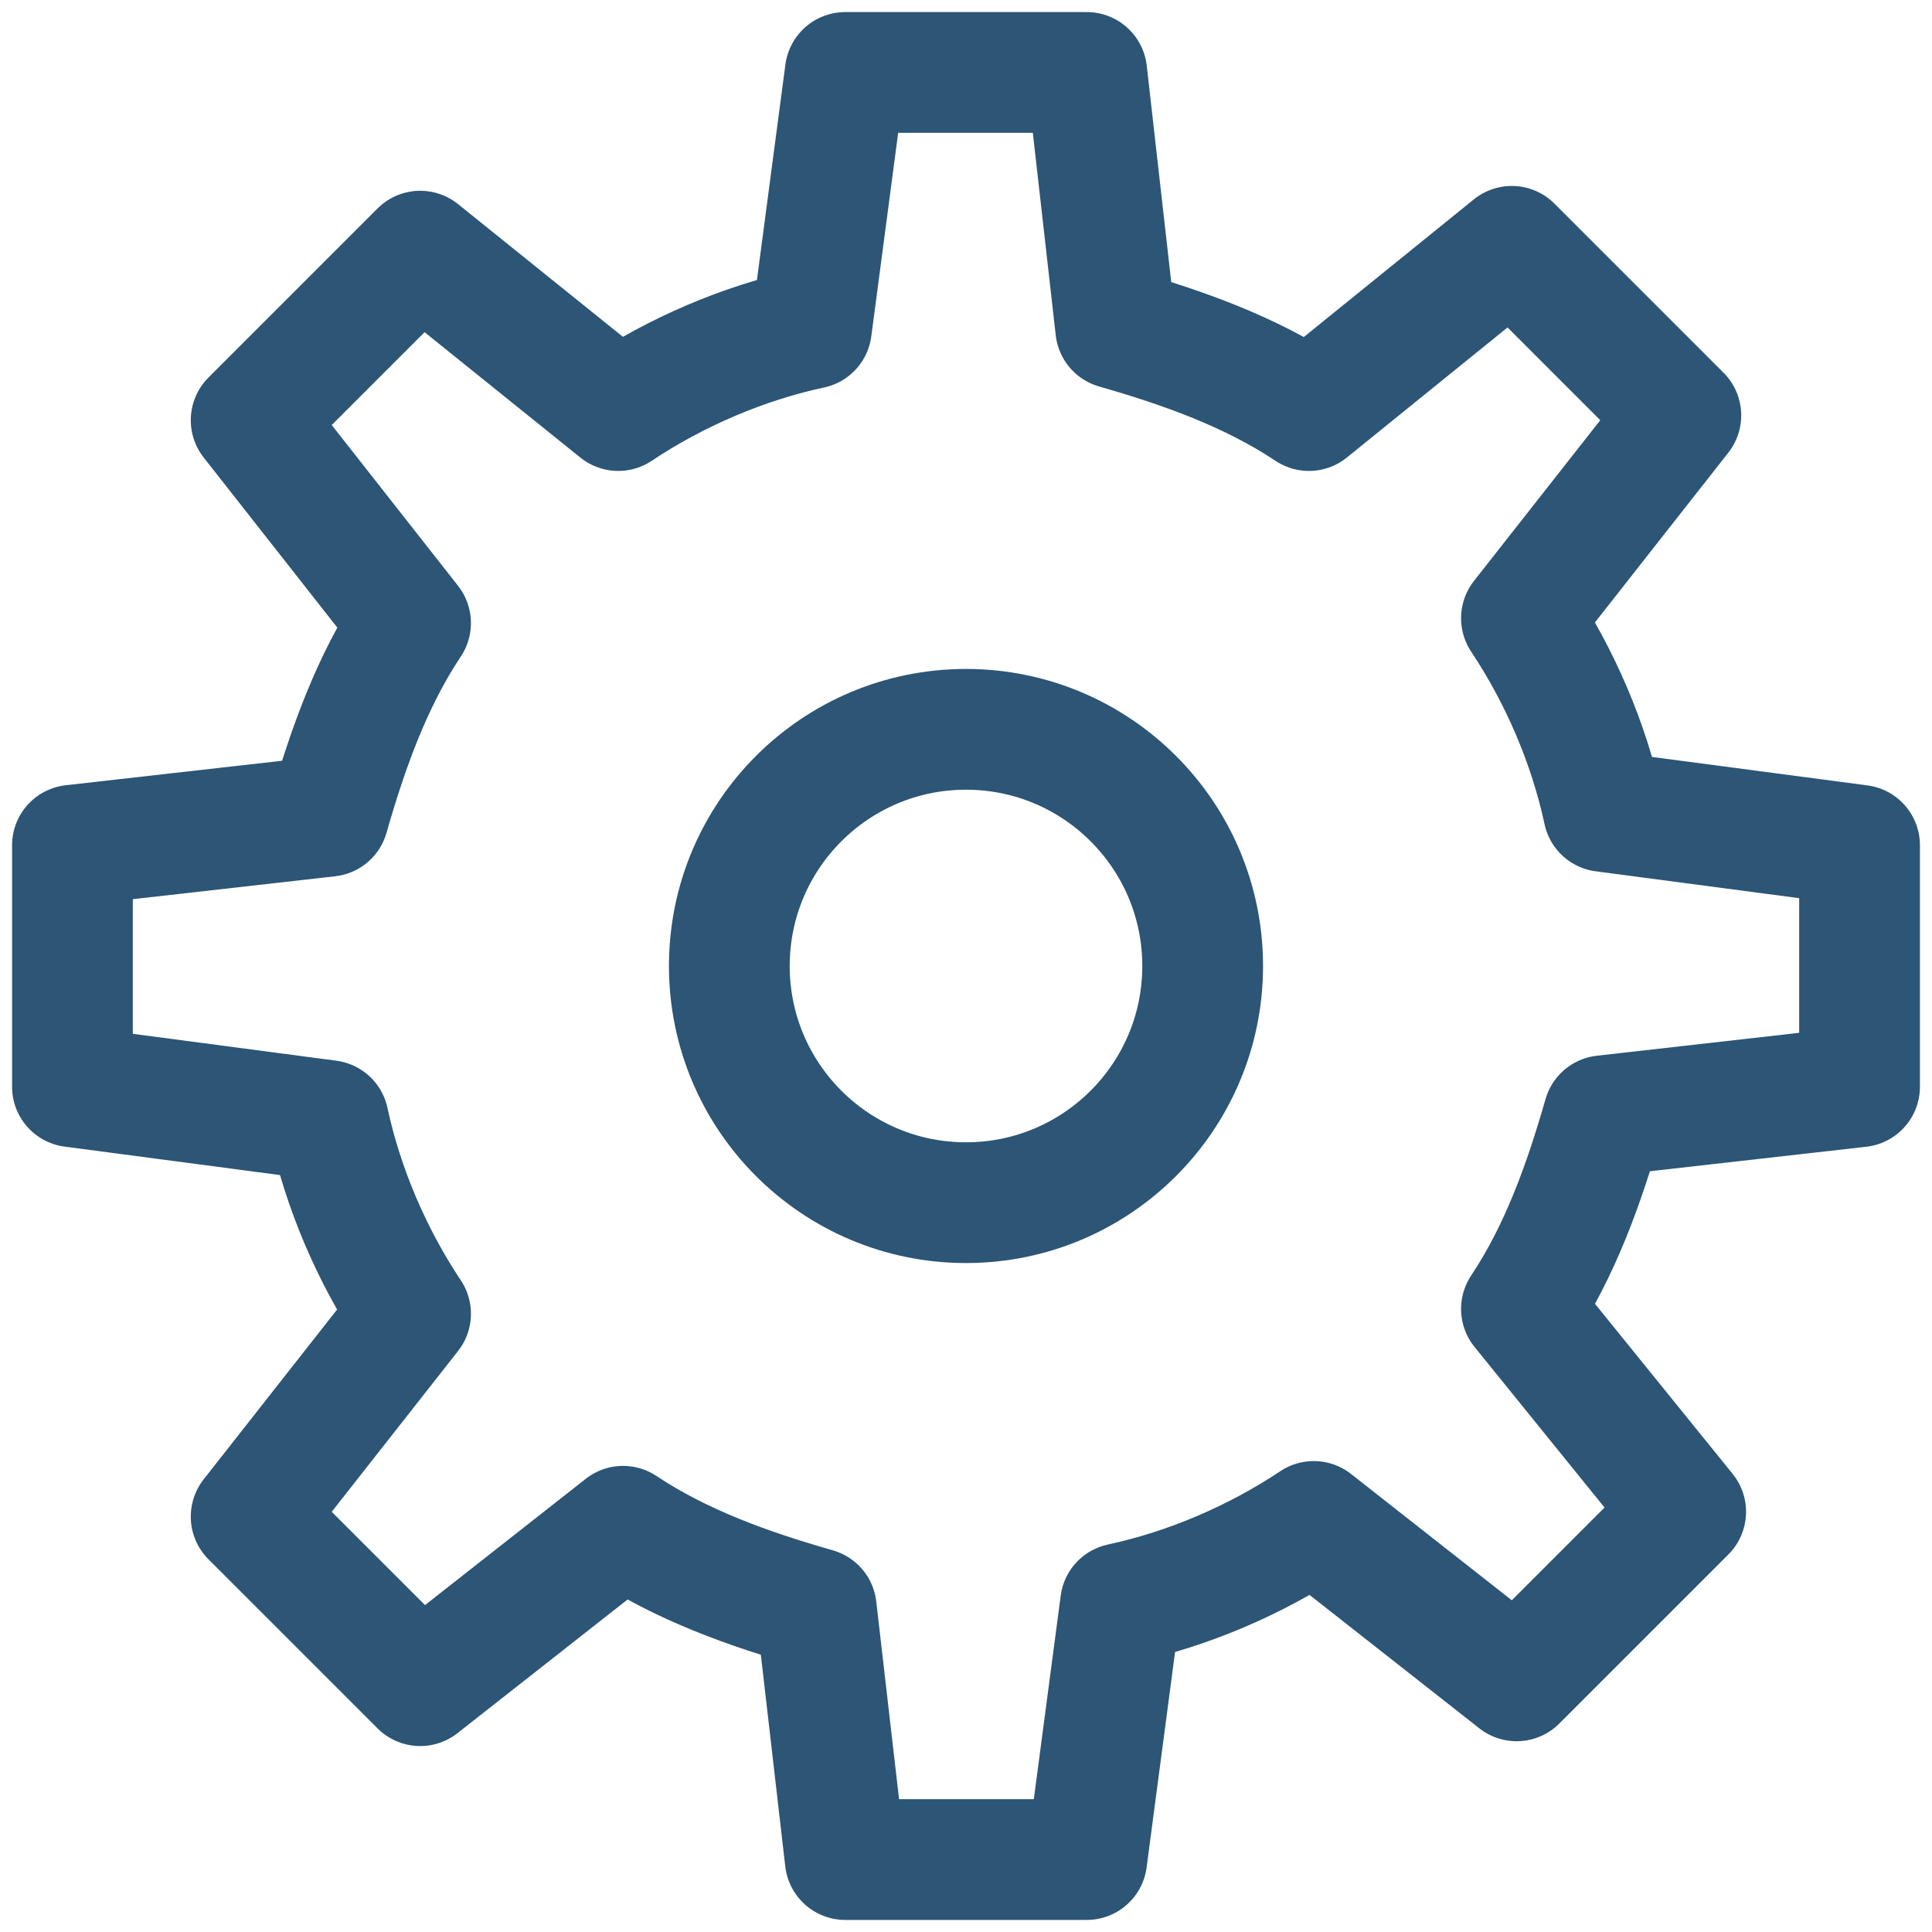
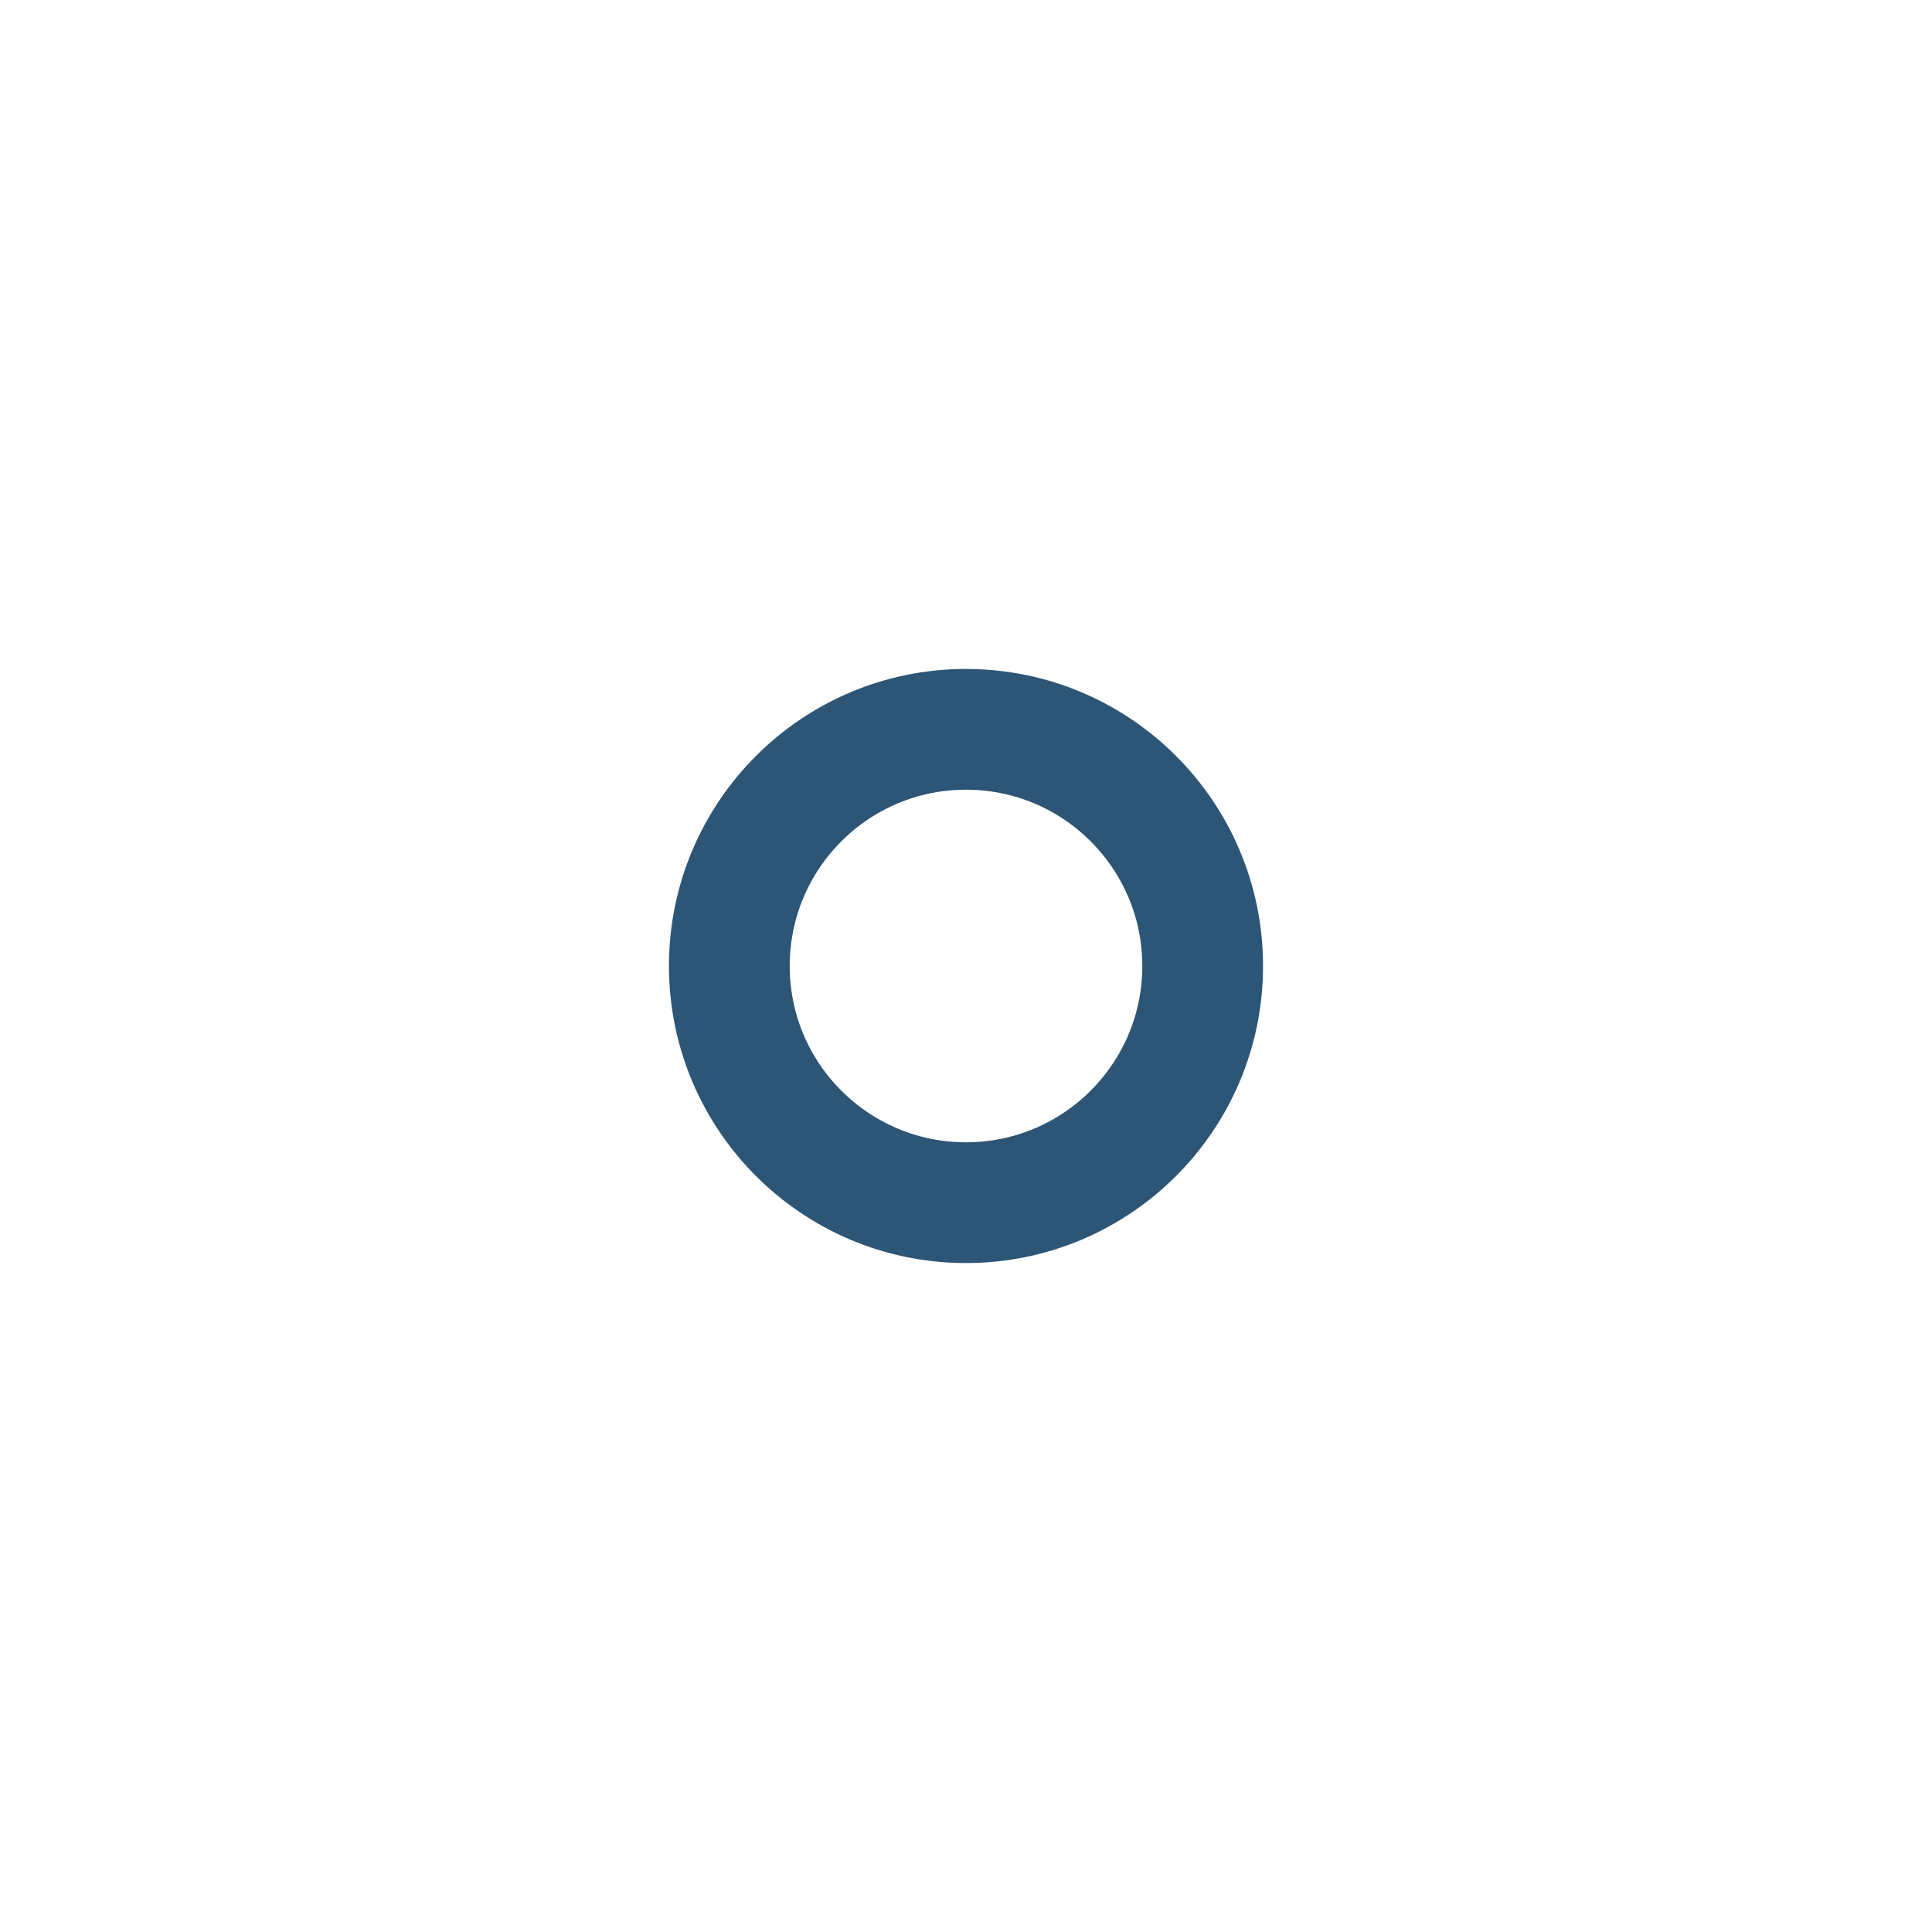
<svg xmlns="http://www.w3.org/2000/svg" id="Calque_1" x="0px" y="0px" viewBox="0 0 40 40" style="enable-background:new 0 0 40 40;" xml:space="preserve">
  <style type="text/css"> .st0{display:none;} .st1{display:inline;fill:none;stroke:#2C5576;stroke-width:2.5;stroke-linecap:round;stroke-linejoin:round;stroke-miterlimit:10;} .st2{display:inline;fill:#2C5576;stroke:#2C5576;stroke-miterlimit:10;} .st3{fill:none;stroke:#2C5576;stroke-width:2.5;stroke-linecap:round;stroke-linejoin:round;stroke-miterlimit:10;} </style>
  <g class="st0">
    <path class="st1" d="M29.3,25.8c3.4-3.4,3.4-8.6,0-11.9" />
-     <path class="st1" d="M34.1,30.7c5.9-5.9,5.9-15.4,0-21.3" />
    <path class="st1" d="M10.8,25.8c-3.4-3.4-3.4-8.6,0-11.9" />
-     <path class="st1" d="M5.9,30.7c-5.9-5.9-5.9-15.4,0-21.3" />
-     <circle class="st1" cx="20" cy="19.9" r="3.4" />
  </g>
  <g class="st0">
    <ellipse class="st2" cx="12.8" cy="21.7" rx="1.8" ry="1.7" />
-     <path class="st1" d="M18.2,38.5H7.5c-1,0-1.8-0.8-1.8-1.7V16.6c0-0.9,0.8-1.7,1.8-1.7h10.7c1,0,1.8,0.8,1.8,1.7v20.2 C20,37.7,19.2,38.5,18.2,38.5z" />
+     <path class="st1" d="M18.2,38.5H7.5V16.6c0-0.9,0.8-1.7,1.8-1.7h10.7c1,0,1.8,0.8,1.8,1.7v20.2 C20,37.7,19.2,38.5,18.2,38.5z" />
    <path class="st1" d="M27.2,16.6c0-4.6-4-8.4-8.9-8.4" />
    <path class="st1" d="M34.3,16.6c0-8.4-7.2-15.1-16.1-15.1" />
  </g>
  <g transform="translate(0.5 0.5)">
    <circle class="st3" cx="19.5" cy="19.5" r="4.9" />
-     <path class="st3" d="M38,22V17l-5.3-0.7c-0.3-1.4-0.9-2.8-1.7-4l3.3-4.2l-3.5-3.5L26.6,8c-1.2-0.8-2.6-1.3-4-1.7L22,1H17l-0.7,5.3 c-1.4,0.3-2.8,0.9-4,1.7L8.2,4.7L4.7,8.2L8,12.4c-0.8,1.2-1.3,2.6-1.7,4L1,17V22l5.3,0.7c0.3,1.4,0.9,2.8,1.7,4l-3.3,4.2l3.5,3.5 l4.2-3.3c1.2,0.8,2.6,1.3,4,1.7L17,38H22l0.7-5.3c1.4-0.3,2.8-0.9,4-1.7l4.2,3.3l3.5-3.5L31,26.6c0.8-1.2,1.3-2.6,1.7-4L38,22z" />
  </g>
</svg>